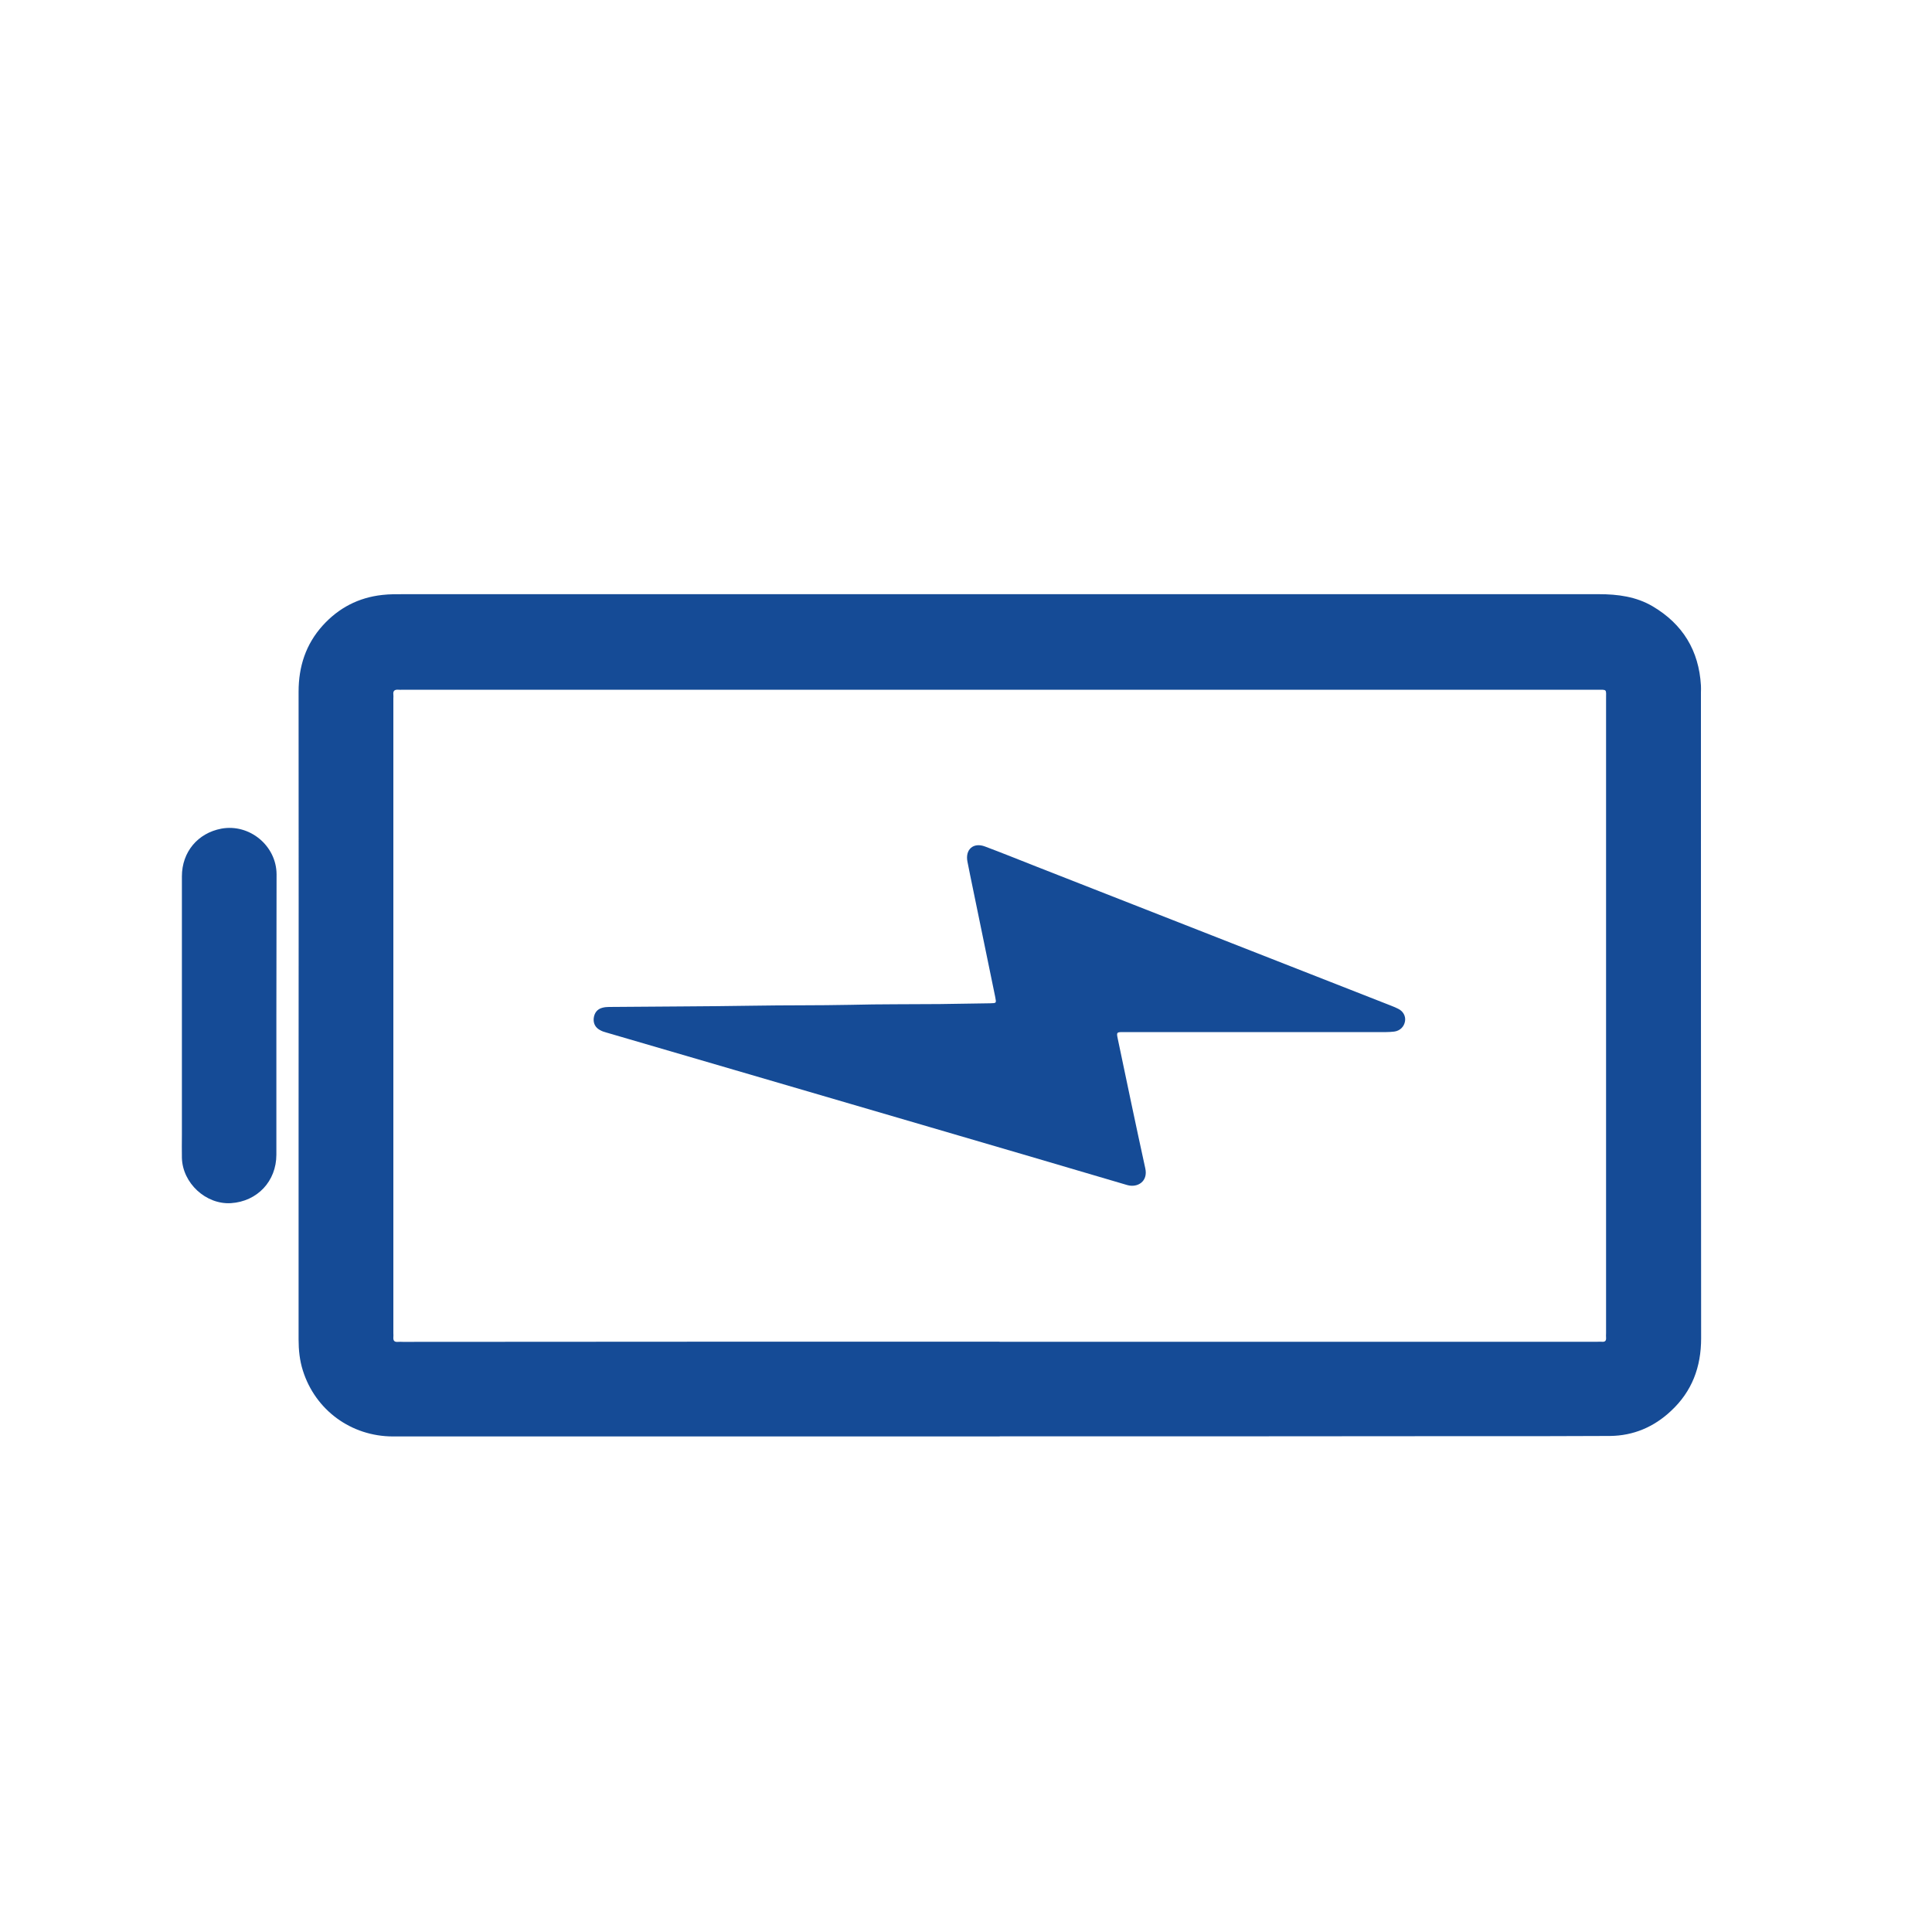
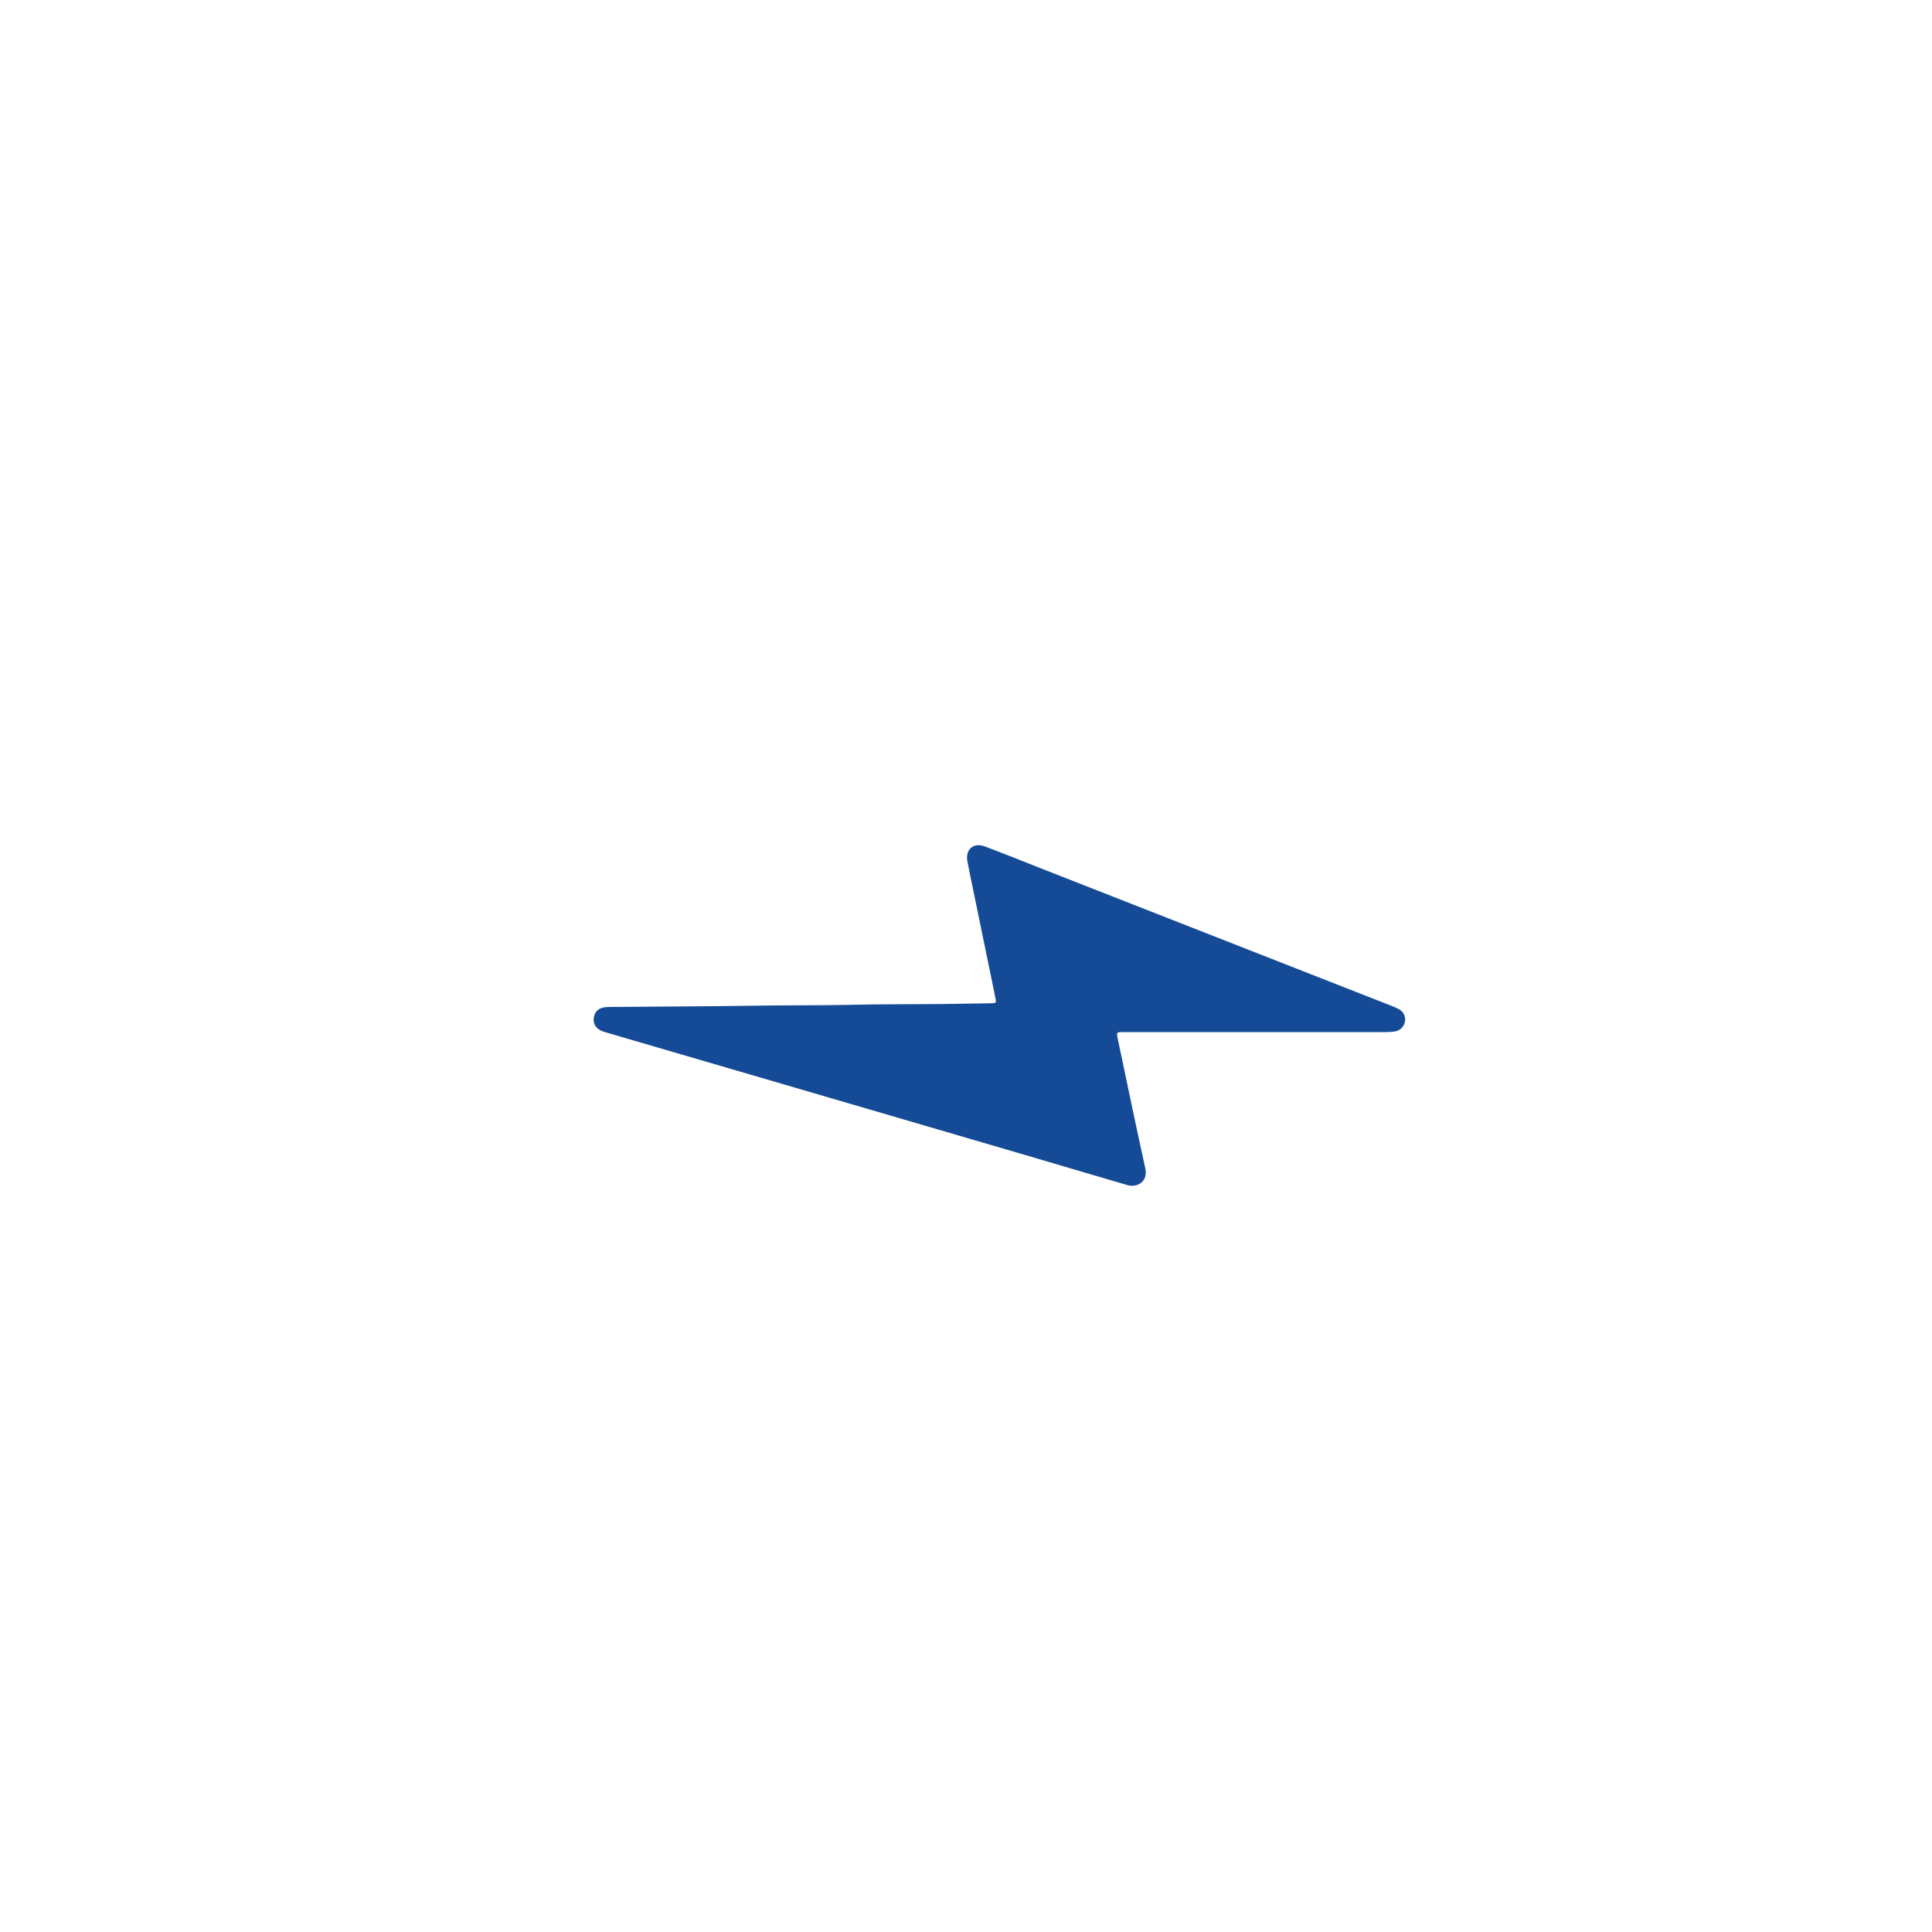
<svg xmlns="http://www.w3.org/2000/svg" id="_图层_1" data-name="图层 1" viewBox="0 0 200 200">
  <defs>
    <style>
      .cls-1 {
        fill: #154b96;
      }
    </style>
  </defs>
-   <path class="cls-1" d="M103.49,148.7H40.69c-4.33,0-8.05-2.72-9.34-6.83-.33-1.04-.44-2.11-.44-3.21v-23.09c0-14.66,.02-29.3,0-43.96,0-2.61,.74-4.91,2.5-6.86,1.65-1.82,3.7-2.89,6.15-3.16,.77-.09,1.54-.08,2.31-.08h123.64c1.97,0,3.87,.25,5.58,1.26,3.11,1.84,4.78,4.58,4.99,8.19,.02,.24,0,.46,0,.69,0,22.3,0,44.59,.02,66.89,0,2.97-.94,5.5-3.13,7.53-1.76,1.65-3.88,2.56-6.32,2.58-4.53,.03-9.06,.02-13.59,.02-16.51,.02-33.03,.02-49.56,.02h0Zm-.02-9.8h61.87c.17,0,.36-.02,.53,0,.3,.02,.41-.13,.39-.41-.02-.16,0-.33,0-.49V72.34c0-1.02,.13-.94-.96-.94H41.68c-.14,0-.3,.02-.44,0-.38-.03-.57,.11-.52,.5,.02,.13,0,.27,0,.39v65.71c0,.14,.02,.3,0,.44-.03,.38,.14,.5,.49,.47,.16-.02,.33,0,.49,0,20.59-.02,41.18-.02,61.78-.02h0ZM28.61,105.11v14.42c0,2.75-1.97,4.84-4.7,5.02-2.6,.16-5.02-2.08-5.08-4.7-.02-.79,0-1.57,0-2.36v-26.77c0-2.52,1.64-4.48,4.09-4.94,2.91-.53,5.69,1.76,5.71,4.72,0,4.88-.02,9.75-.02,14.61Z" />
  <path class="cls-1" d="M130.06,106.84h-13.78c-.69,0-.71,.02-.57,.69,.94,4.48,1.87,8.95,2.85,13.42,.3,1.35-.8,2.03-1.86,1.73-13.57-4.01-27.16-7.96-40.74-11.94-4.39-1.29-8.78-2.56-13.18-3.85-.24-.06-.47-.14-.69-.27-.46-.25-.68-.68-.63-1.2,.06-.55,.35-.96,.91-1.1,.22-.06,.46-.08,.68-.08,4.95-.05,9.91-.05,14.86-.13,3.38-.06,6.76-.02,10.13-.09,3.08-.08,6.17-.05,9.25-.08,1.75-.02,3.48-.05,5.22-.08,.64-.02,.64,0,.52-.63-.87-4.22-1.73-8.41-2.6-12.63-.09-.47-.19-.93-.28-1.4-.25-1.26,.61-2.03,1.82-1.57,1.76,.66,3.52,1.37,5.27,2.06,12.27,4.81,24.55,9.63,36.82,14.44,.24,.09,.46,.19,.68,.3,.52,.25,.79,.77,.71,1.27-.09,.58-.52,1.01-1.12,1.09-.28,.03-.55,.05-.83,.05h-13.45Z" />
</svg>